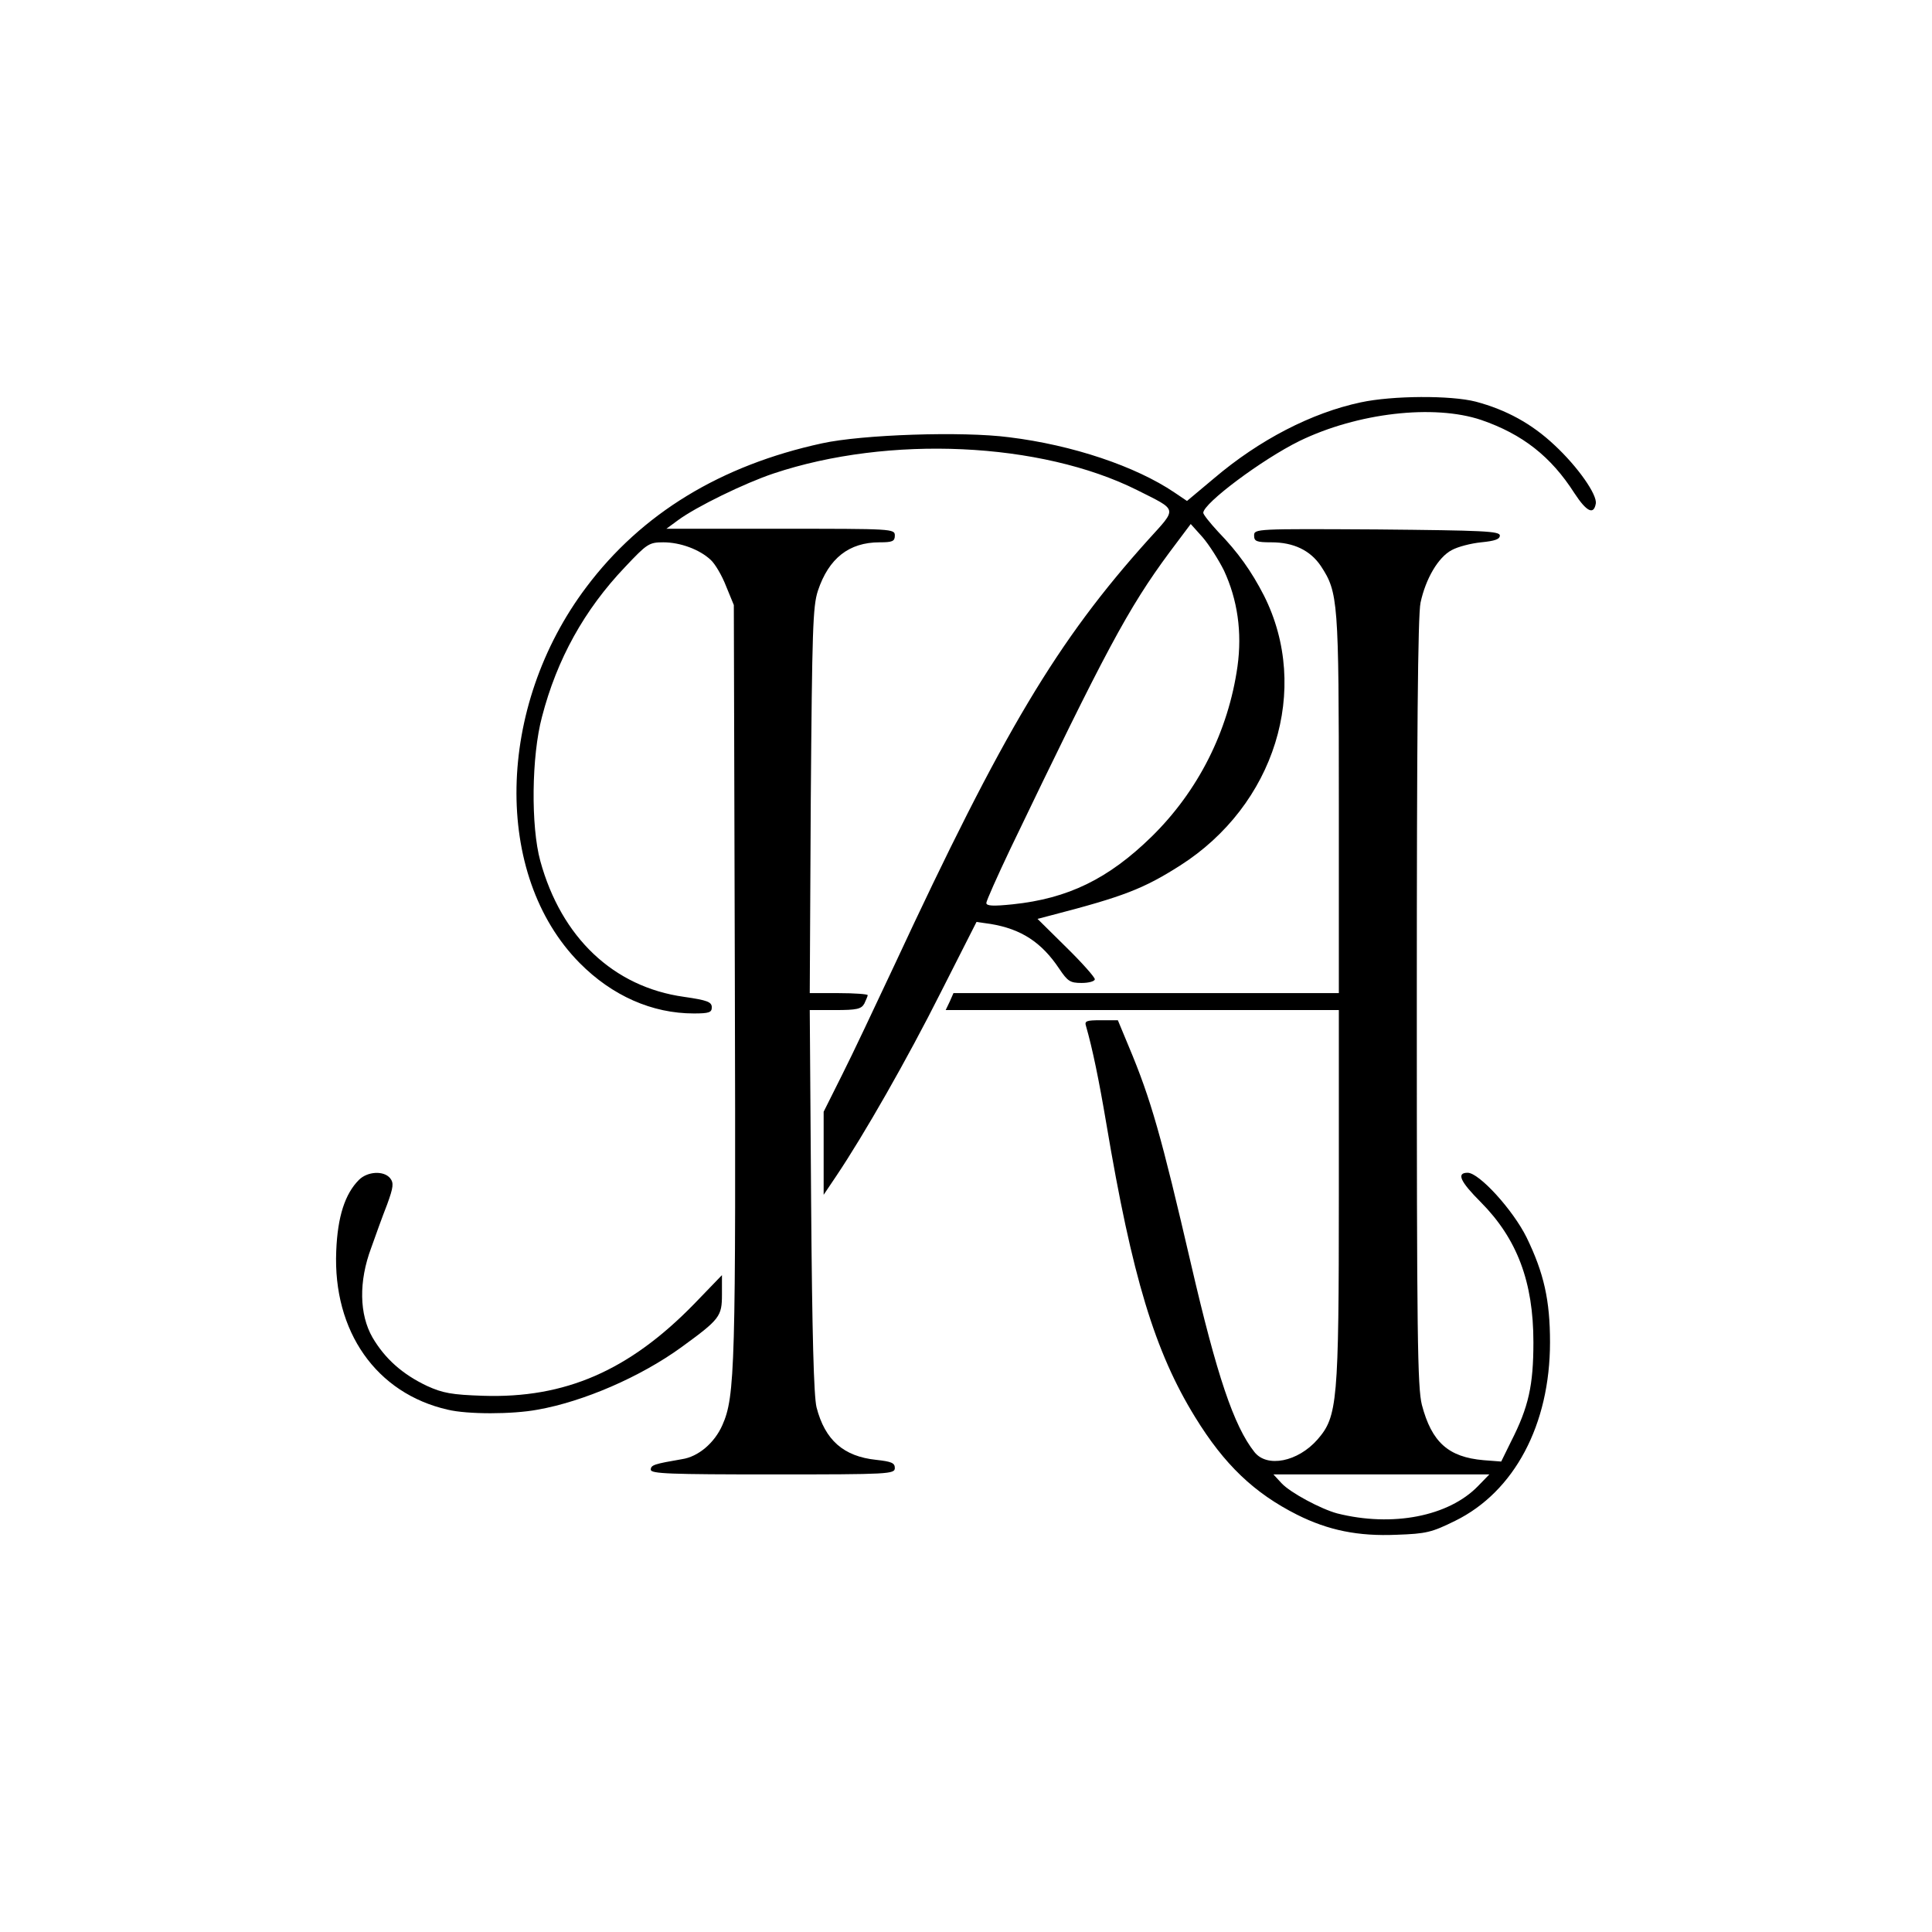
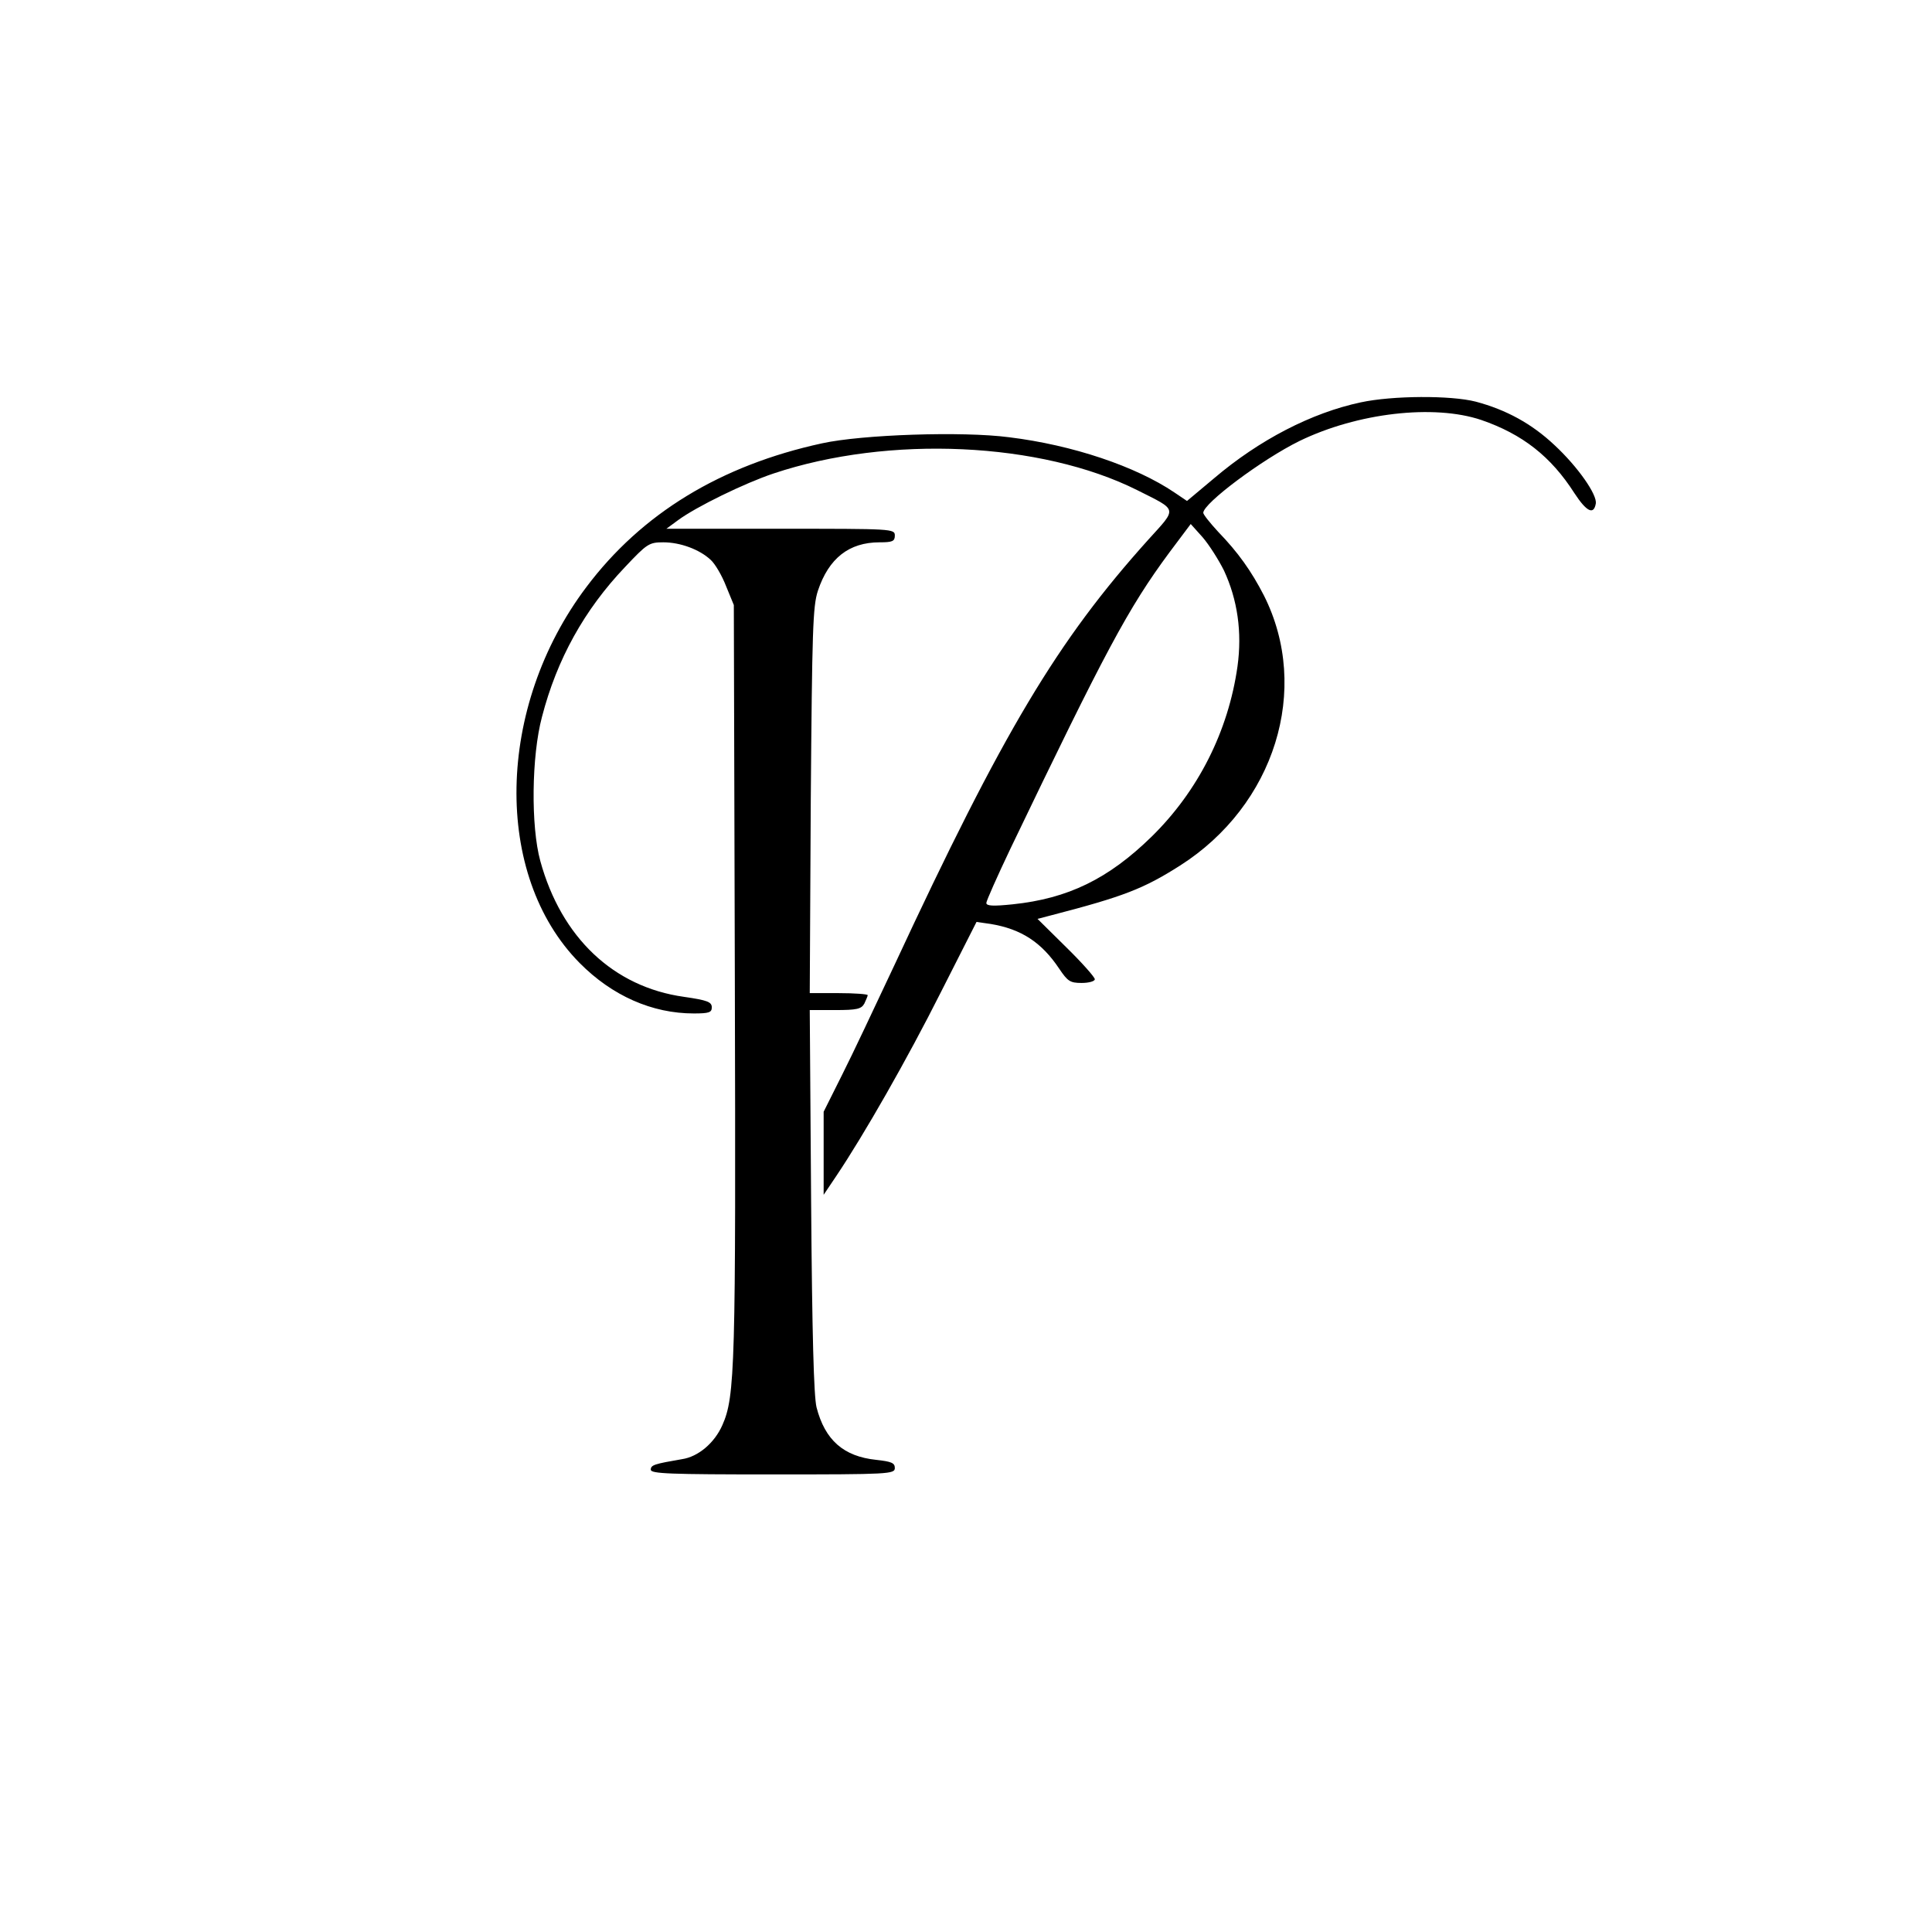
<svg xmlns="http://www.w3.org/2000/svg" version="1.0" width="570pt" height="570pt" viewBox="0 0 570 570" preserveAspectRatio="xMidYMid meet">
  <g transform="translate(0,570) scale(0.1,-0.1)" fill="#000000" stroke="none">
    <path d="M4015 4513 c-146 -31 -300 -111 -433 -224 l-80 -67 -37 25 c-114 77 -300 140 -488 163 -137 18 -434 8 -552 -18 -299 -65 -532 -207 -695 -424 -267 -354 -276 -850 -20 -1109 96 -97 214 -149 337 -149 45 0 53 3 53 18 0 16 -13 21 -82 31 -208 29 -362 175 -424 401 -28 102 -26 309 5 425 44 170 125 316 245 442 65 69 71 73 113 73 50 0 107 -21 140 -52 13 -12 33 -46 45 -77 l23 -56 3 -1105 c3 -1142 1 -1230 -37 -1315 -23 -52 -71 -93 -119 -100 -81 -14 -92 -17 -92 -31 0 -12 56 -14 360 -14 344 0 360 1 360 19 0 15 -10 19 -55 24 -96 10 -151 58 -176 155 -8 33 -13 211 -16 610 l-4 562 75 0 c64 0 77 3 86 19 5 11 10 22 10 25 0 3 -39 6 -86 6 l-85 0 3 568 c4 505 6 573 21 619 32 96 92 143 182 143 38 0 45 3 45 20 0 20 -7 20 -337 20 l-337 0 34 25 c54 40 198 110 282 138 341 114 789 93 1073 -49 121 -61 119 -51 33 -146 -269 -299 -428 -565 -749 -1255 -56 -119 -125 -266 -155 -325 l-54 -108 0 -122 0 -123 37 55 c82 122 210 346 309 543 l105 207 42 -6 c90 -15 150 -54 202 -132 25 -37 32 -42 66 -42 22 0 39 5 39 11 0 6 -38 49 -85 95 l-84 83 42 11 c212 55 271 78 378 146 280 178 387 521 248 797 -37 72 -76 127 -135 188 -24 26 -44 51 -44 56 0 28 174 158 284 212 171 83 396 109 536 62 122 -42 206 -108 275 -216 36 -55 57 -65 63 -31 5 26 -53 109 -122 173 -67 63 -142 104 -232 128 -74 19 -246 18 -339 -2z m-404 -496 c40 -86 54 -182 40 -283 -27 -191 -116 -368 -254 -503 -127 -124 -246 -182 -409 -199 -58 -6 -78 -5 -78 4 0 6 32 78 71 160 280 583 347 709 469 874 l63 84 35 -39 c19 -22 47 -66 63 -98z" />
-     <path d="M3700 4120 c0 -17 7 -20 51 -20 66 0 115 -24 146 -70 51 -78 53 -101 53 -702 l0 -558 -568 0 -569 0 -11 -25 -12 -25 580 0 580 0 0 -546 c0 -613 -4 -653 -63 -721 -58 -66 -149 -84 -186 -37 -61 77 -111 226 -187 554 -88 379 -118 486 -184 643 l-32 77 -50 0 c-42 0 -49 -2 -44 -17 19 -66 38 -158 60 -288 76 -452 143 -673 262 -866 86 -140 174 -224 301 -288 92 -46 180 -64 294 -59 87 3 103 7 172 41 175 86 280 284 280 527 0 124 -18 204 -69 309 -40 81 -140 191 -174 191 -34 0 -22 -26 39 -87 107 -108 155 -235 155 -413 0 -127 -14 -191 -66 -293 l-29 -59 -52 4 c-104 9 -153 53 -182 163 -13 52 -15 201 -15 1187 0 780 3 1143 11 1180 15 70 52 134 92 155 18 10 57 20 87 23 40 4 55 9 55 20 0 13 -48 15 -362 18 -358 2 -363 2 -363 -18z m661 -2804 c-87 -90 -253 -122 -416 -81 -48 13 -138 61 -164 89 l-24 26 318 0 319 0 -33 -34z" />
-     <path d="M1059 2219 c-41 -41 -63 -108 -67 -210 -10 -237 118 -420 329 -468 58 -14 190 -14 265 0 136 24 304 97 424 184 114 83 120 91 120 156 l0 57 -82 -85 c-192 -197 -381 -279 -623 -271 -92 3 -119 8 -165 29 -72 34 -124 80 -161 143 -39 68 -41 165 -4 264 13 37 34 95 47 128 19 52 20 64 9 78 -19 23 -67 20 -92 -5z" />
  </g>
</svg>